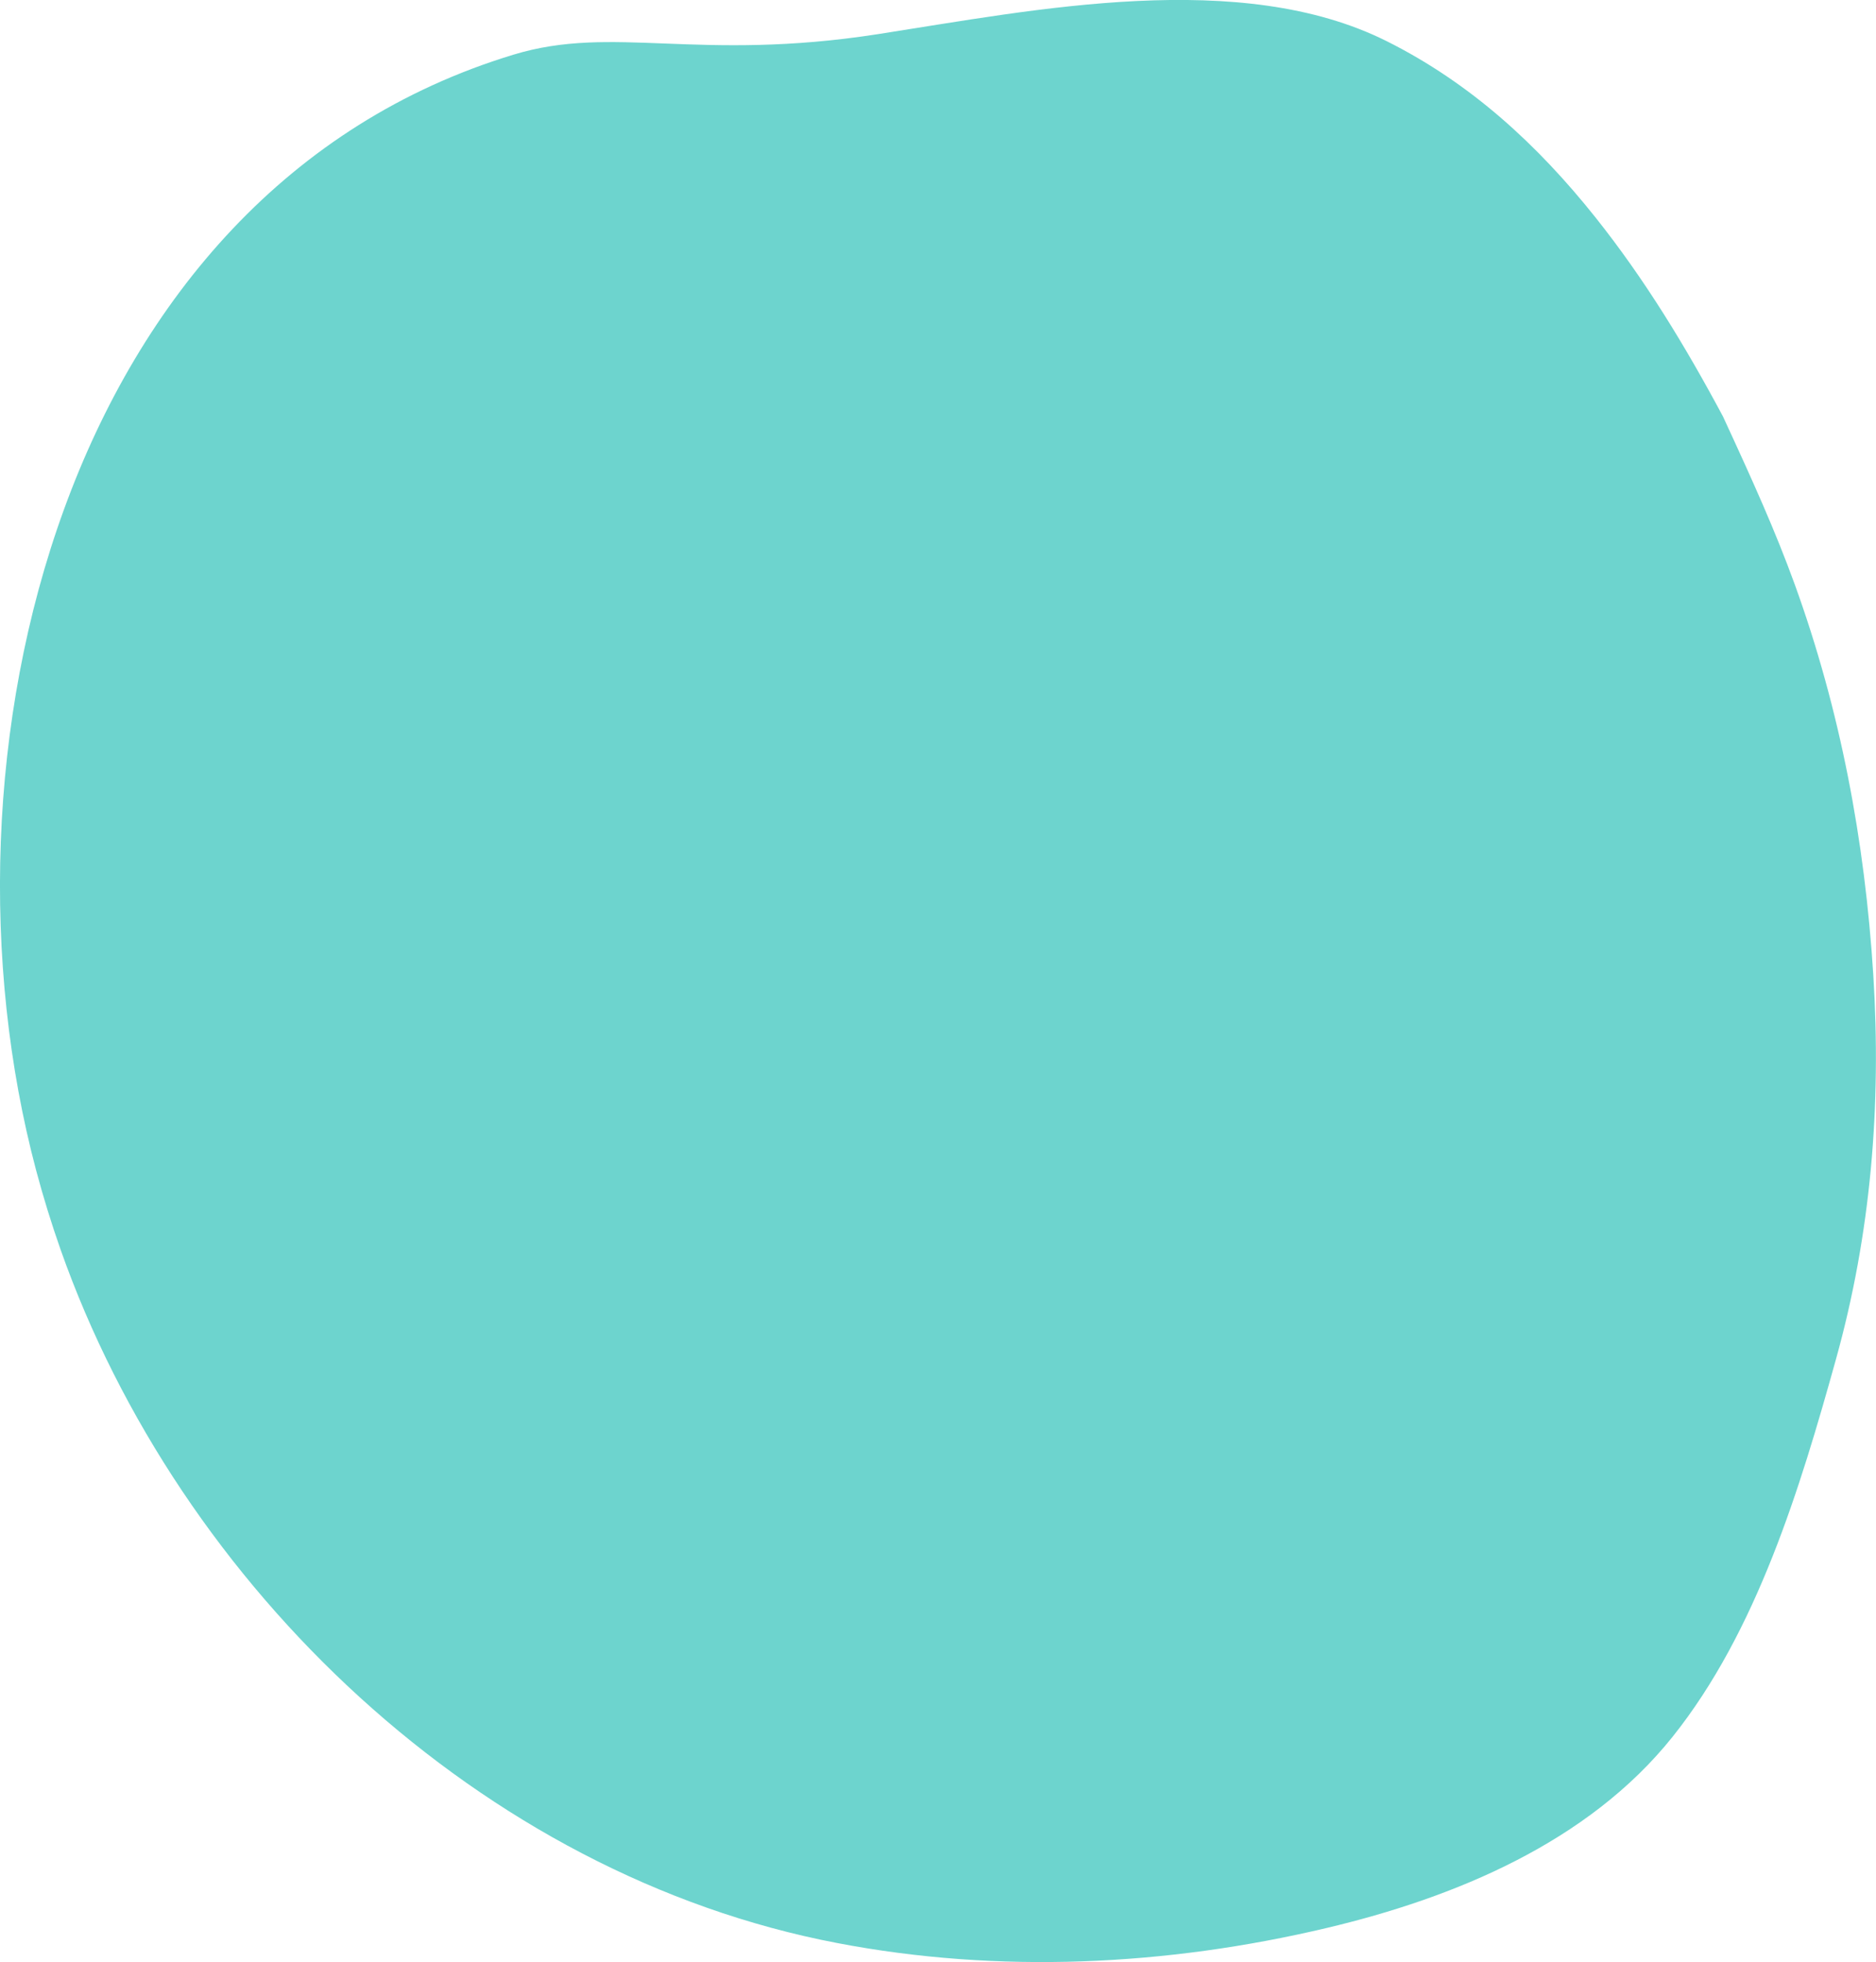
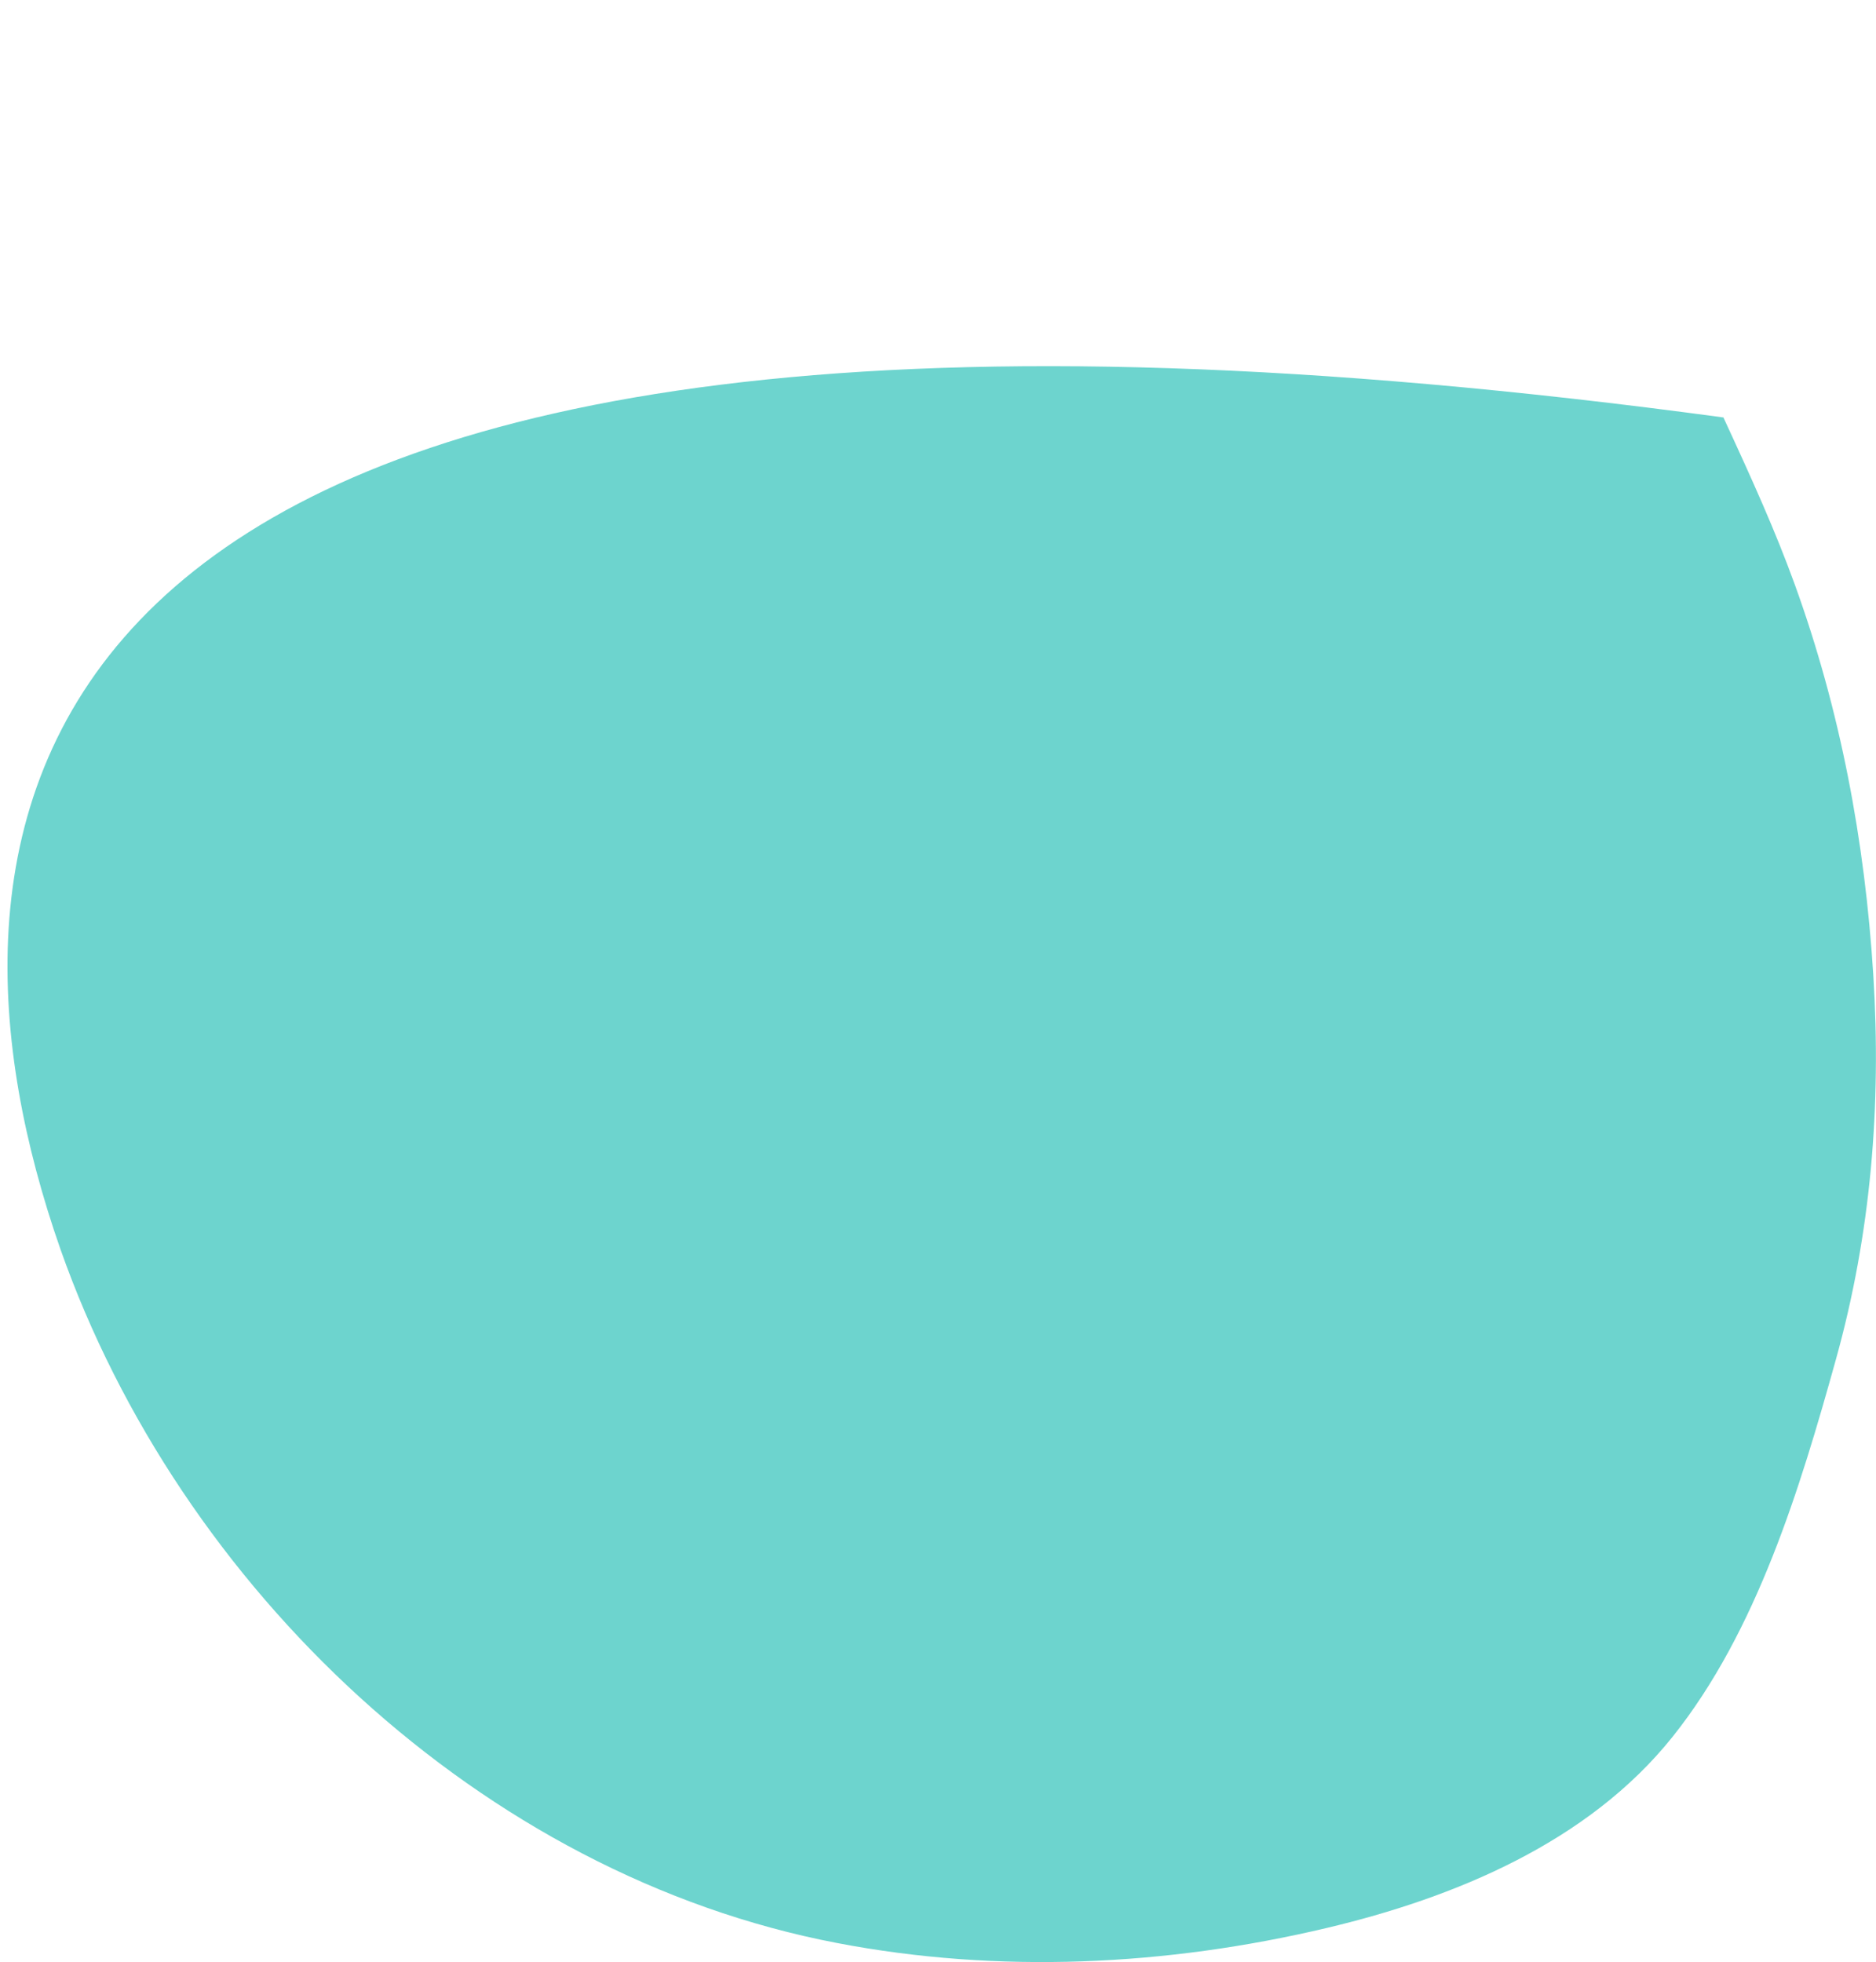
<svg xmlns="http://www.w3.org/2000/svg" id="Layer_1" width="229.32" height="239.87" viewBox="0 0 229.32 239.87">
-   <path d="m210.68,51.04c-4.68-8.76-9.63-16.89-15.62-24.42-7.1-8.92-15.29-16.45-25.54-21.58-17.89-8.95-42.89-3.87-62.17-.87-22.12,3.44-32.36-1.2-44.57,2.51C7.44,23.48-8.98,92.69,4.41,143.06c.87,3.27,1.87,6.51,2.99,9.7,14.58,41.33,51.4,76.47,94.93,84.79,19.73,3.78,40.25,2.8,59.8-1.83,15.67-3.71,32.01-10.47,42.32-23.38s15.6-30.43,19.97-46.14c4.28-15.36,5.57-31.04,4.57-46.99-1.03-16.41-4.03-32.39-9.62-47.81-2.32-6.39-5.06-12.49-8.7-20.36Z" fill="#6dd4ce" stroke-width="0" />
+   <path d="m210.68,51.04C7.44,23.48-8.98,92.69,4.41,143.06c.87,3.27,1.87,6.51,2.99,9.7,14.58,41.33,51.4,76.47,94.93,84.79,19.73,3.78,40.25,2.8,59.8-1.83,15.67-3.71,32.01-10.47,42.32-23.38s15.6-30.43,19.97-46.14c4.28-15.36,5.57-31.04,4.57-46.99-1.03-16.41-4.03-32.39-9.62-47.81-2.32-6.39-5.06-12.49-8.7-20.36Z" fill="#6dd4ce" stroke-width="0" />
</svg>